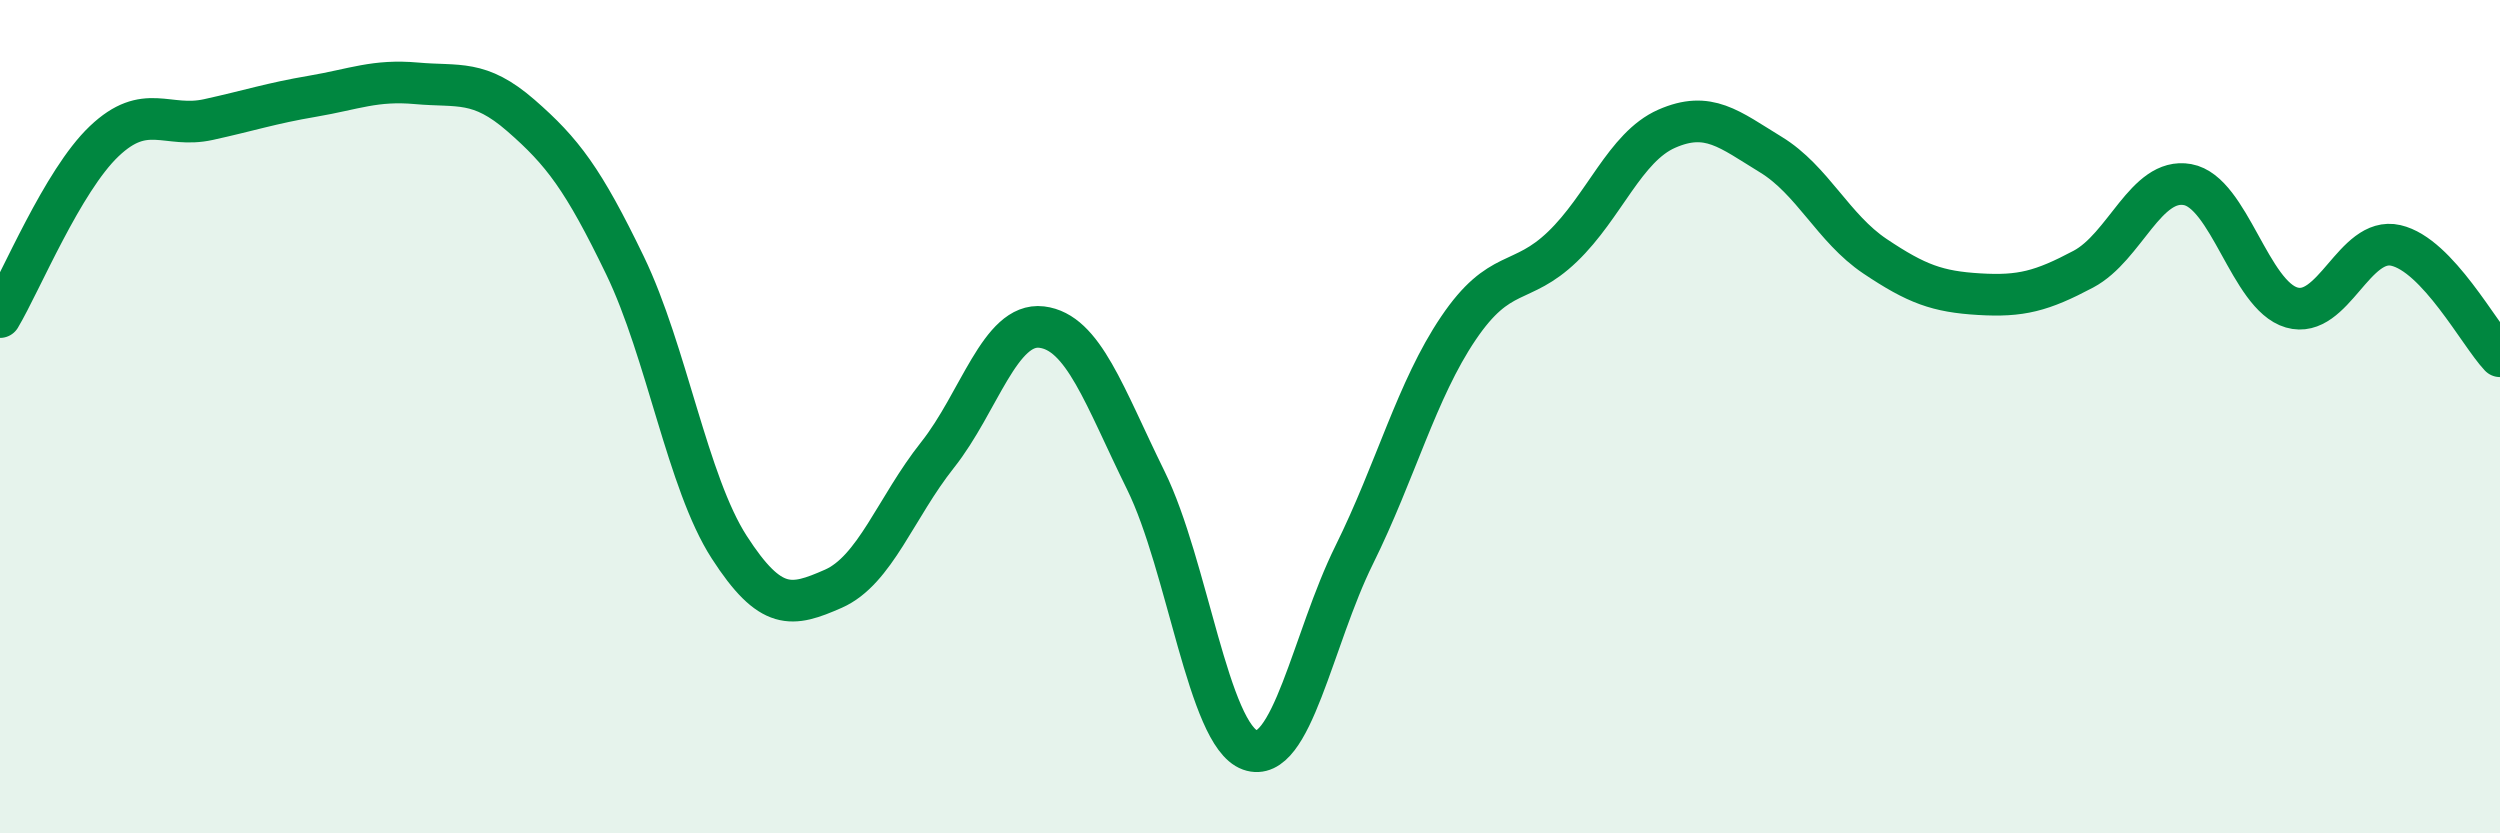
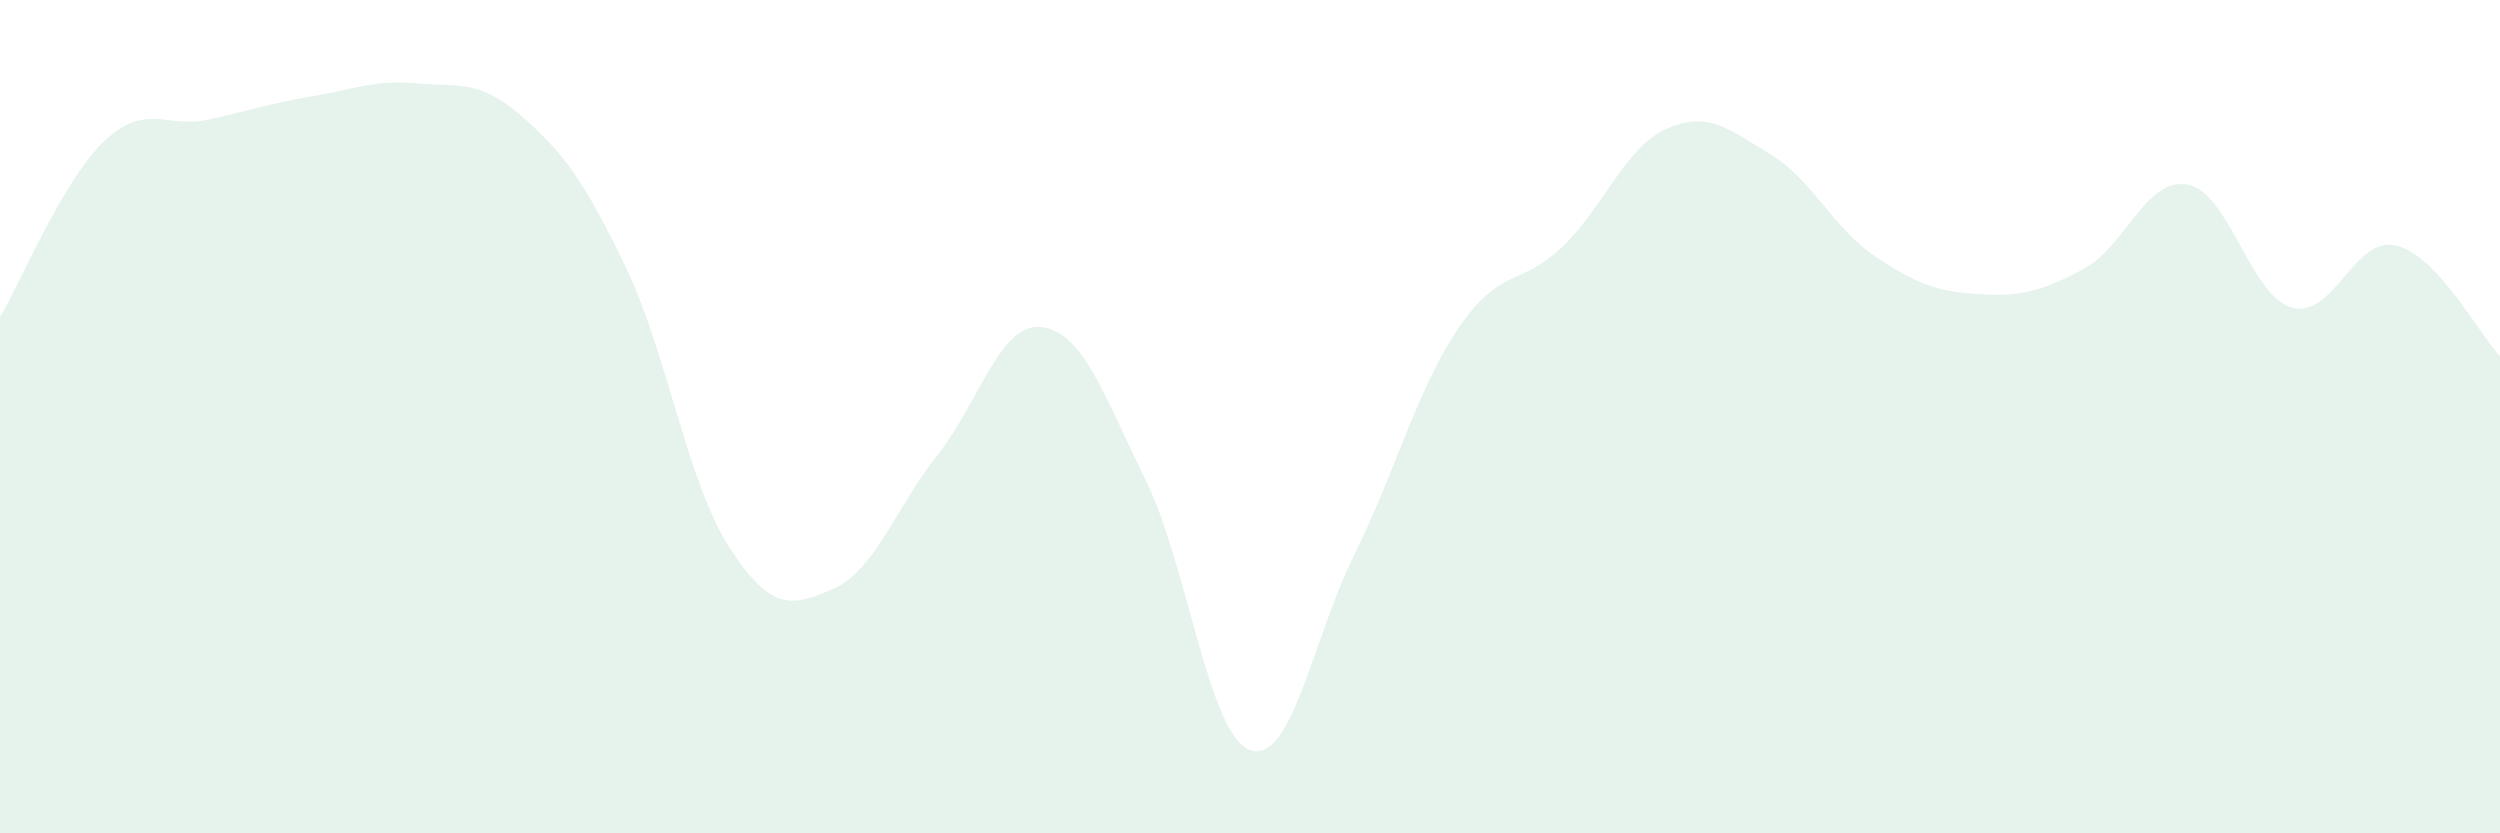
<svg xmlns="http://www.w3.org/2000/svg" width="60" height="20" viewBox="0 0 60 20">
  <path d="M 0,7.61 C 0.5,6.77 1.5,4.34 2.5,3.39 C 3.5,2.44 4,3.09 5,2.87 C 6,2.65 6.5,2.48 7.5,2.31 C 8.5,2.14 9,1.91 10,2 C 11,2.09 11.5,1.9 12.5,2.77 C 13.5,3.64 14,4.3 15,6.37 C 16,8.44 16.5,11.58 17.5,13.13 C 18.5,14.68 19,14.57 20,14.13 C 21,13.69 21.5,12.18 22.5,10.92 C 23.5,9.66 24,7.73 25,7.85 C 26,7.97 26.5,9.5 27.5,11.53 C 28.5,13.56 29,17.64 30,18 C 31,18.36 31.5,15.34 32.5,13.32 C 33.5,11.3 34,9.36 35,7.88 C 36,6.4 36.5,6.88 37.5,5.92 C 38.5,4.96 39,3.53 40,3.09 C 41,2.65 41.5,3.1 42.5,3.71 C 43.5,4.32 44,5.48 45,6.15 C 46,6.82 46.5,7 47.5,7.06 C 48.5,7.12 49,6.99 50,6.46 C 51,5.93 51.5,4.25 52.5,4.43 C 53.5,4.61 54,7.09 55,7.38 C 56,7.67 56.5,5.66 57.5,5.89 C 58.5,6.12 59.5,8.02 60,8.55L60 20L0 20Z" fill="#008740" opacity="0.1" stroke-linecap="round" stroke-linejoin="round" />
-   <path d="M 0,7.61 C 0.5,6.77 1.5,4.34 2.5,3.39 C 3.5,2.44 4,3.09 5,2.87 C 6,2.65 6.5,2.48 7.5,2.31 C 8.5,2.14 9,1.91 10,2 C 11,2.09 11.5,1.9 12.5,2.77 C 13.5,3.64 14,4.3 15,6.37 C 16,8.44 16.5,11.58 17.5,13.13 C 18.5,14.68 19,14.57 20,14.13 C 21,13.69 21.5,12.18 22.5,10.92 C 23.5,9.66 24,7.73 25,7.85 C 26,7.97 26.5,9.5 27.5,11.53 C 28.5,13.56 29,17.64 30,18 C 31,18.36 31.5,15.34 32.5,13.32 C 33.5,11.3 34,9.36 35,7.88 C 36,6.4 36.5,6.88 37.5,5.92 C 38.5,4.96 39,3.53 40,3.09 C 41,2.65 41.5,3.1 42.5,3.71 C 43.5,4.32 44,5.48 45,6.15 C 46,6.82 46.5,7 47.5,7.06 C 48.5,7.12 49,6.99 50,6.46 C 51,5.93 51.5,4.25 52.5,4.43 C 53.5,4.61 54,7.09 55,7.38 C 56,7.67 56.5,5.66 57.5,5.89 C 58.5,6.12 59.5,8.02 60,8.55" stroke="#008740" stroke-width="1" fill="none" stroke-linecap="round" stroke-linejoin="round" />
</svg>